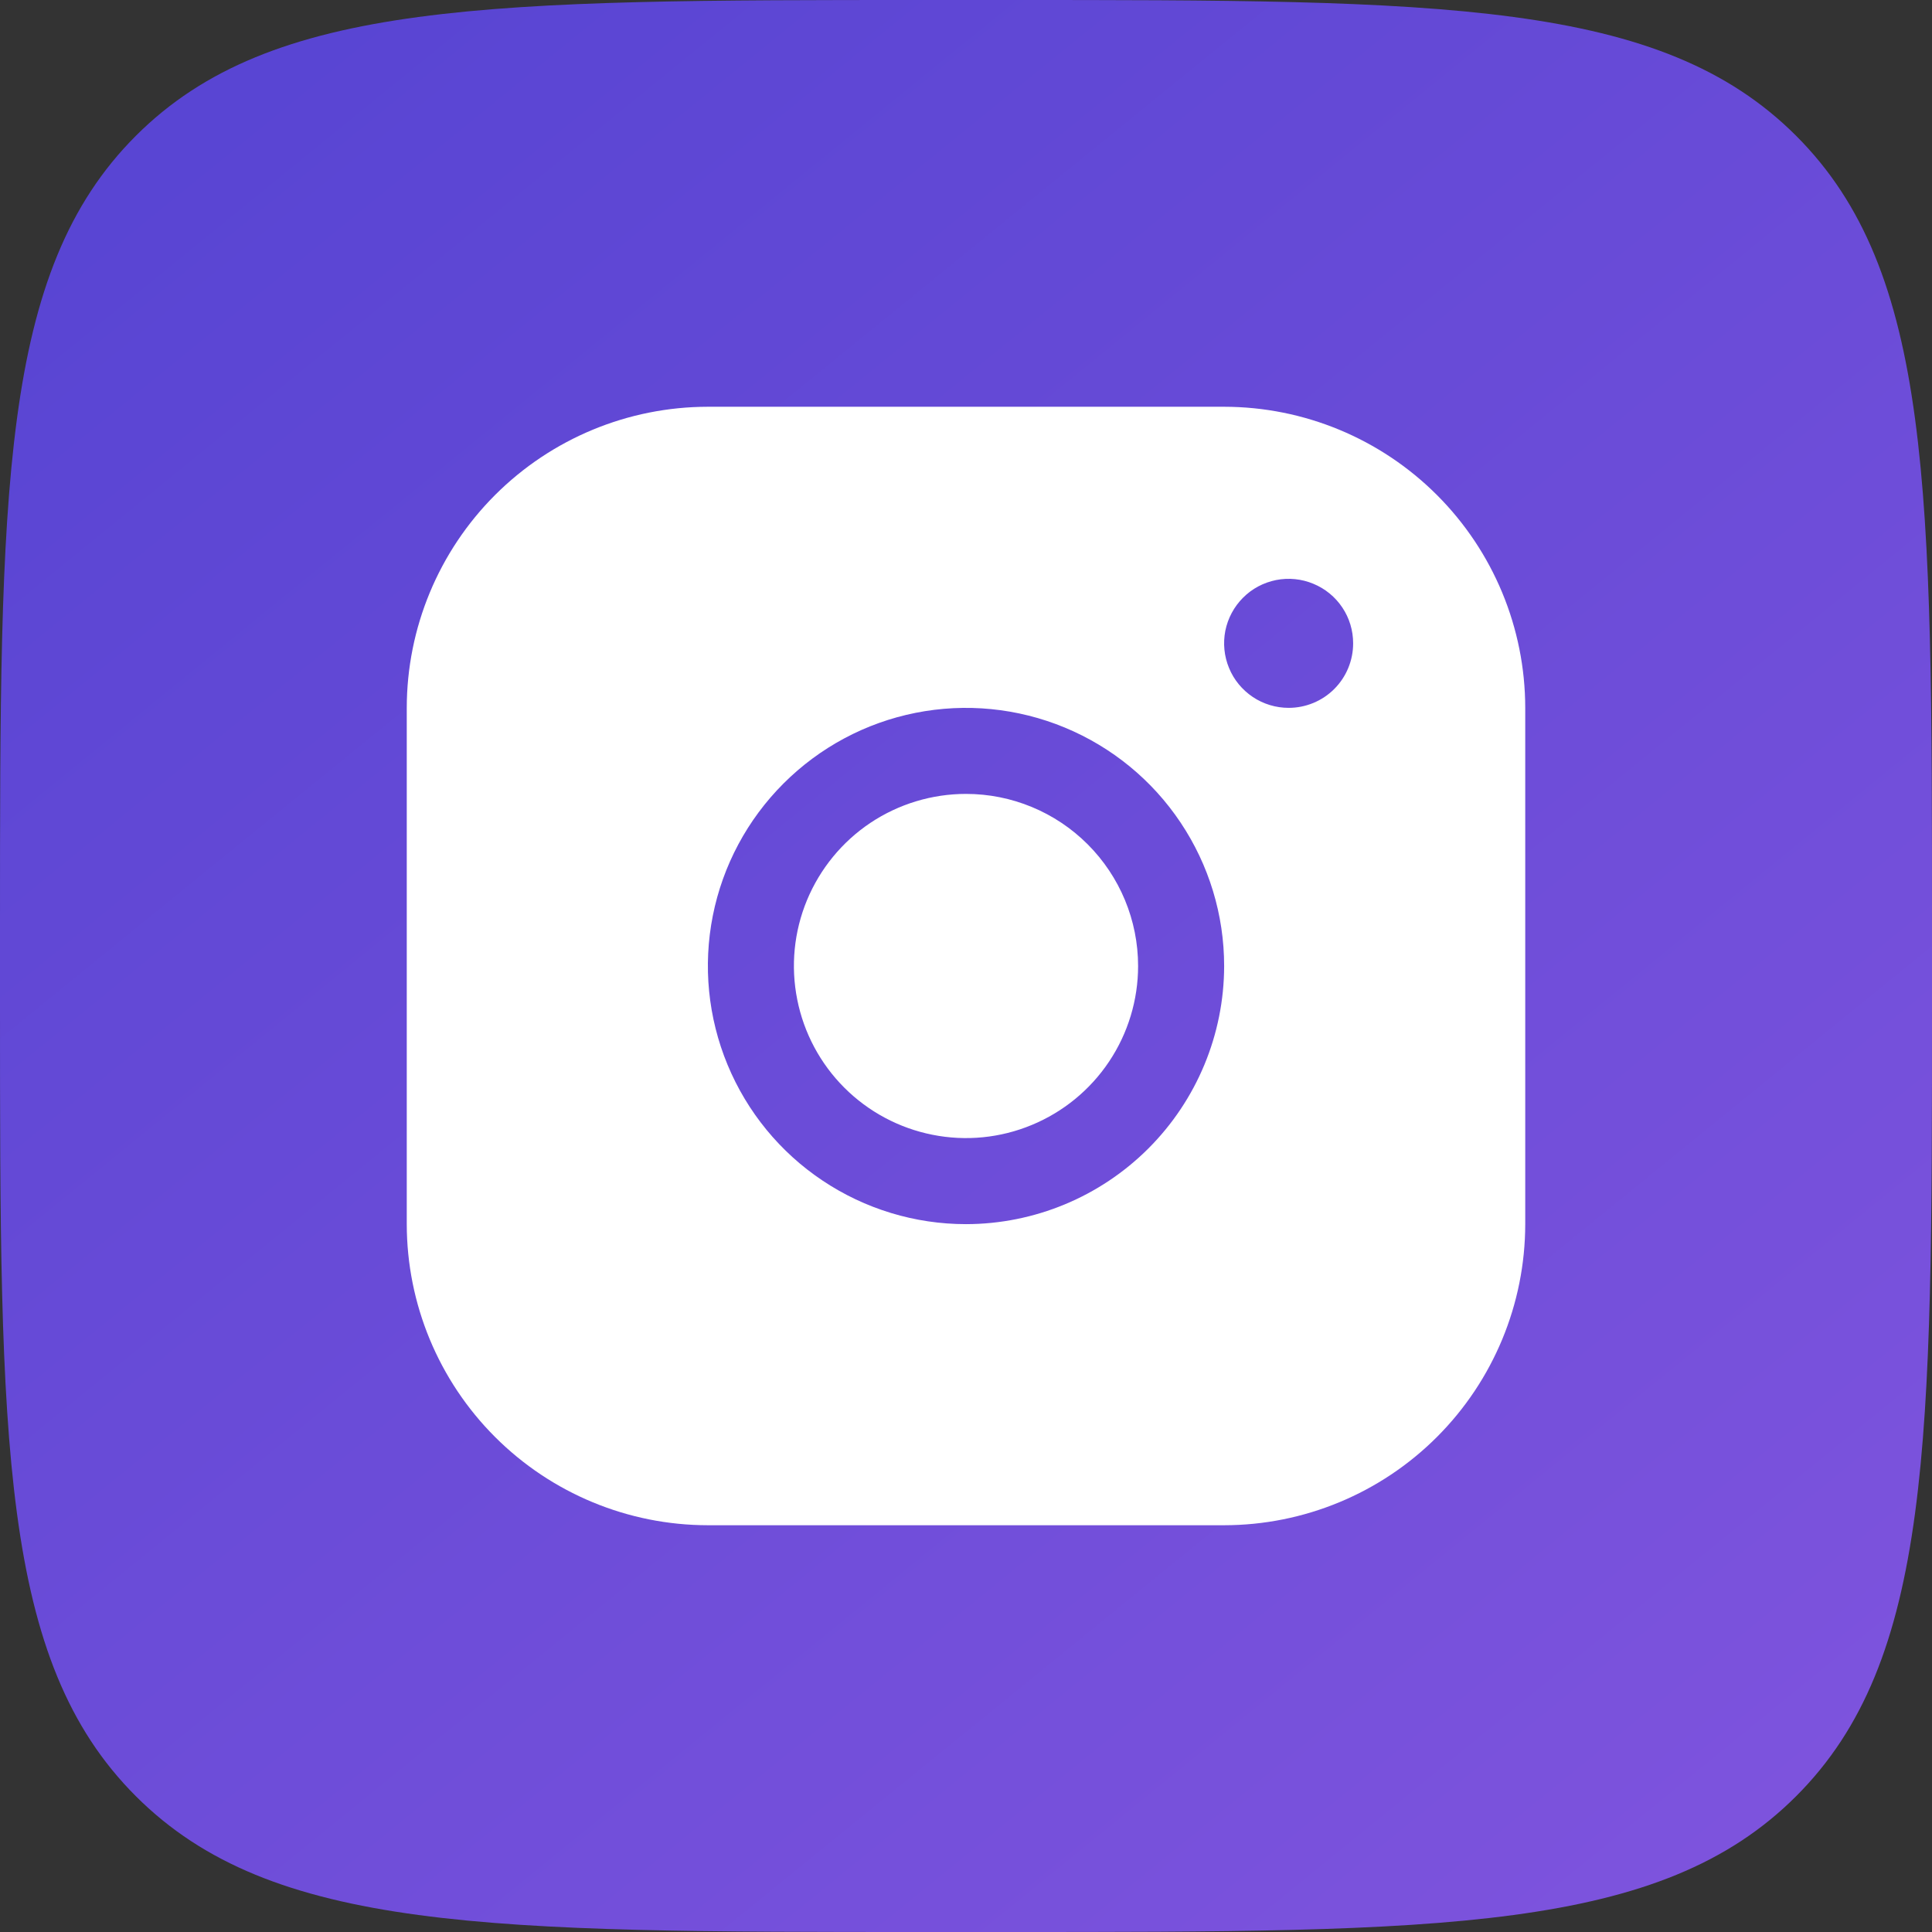
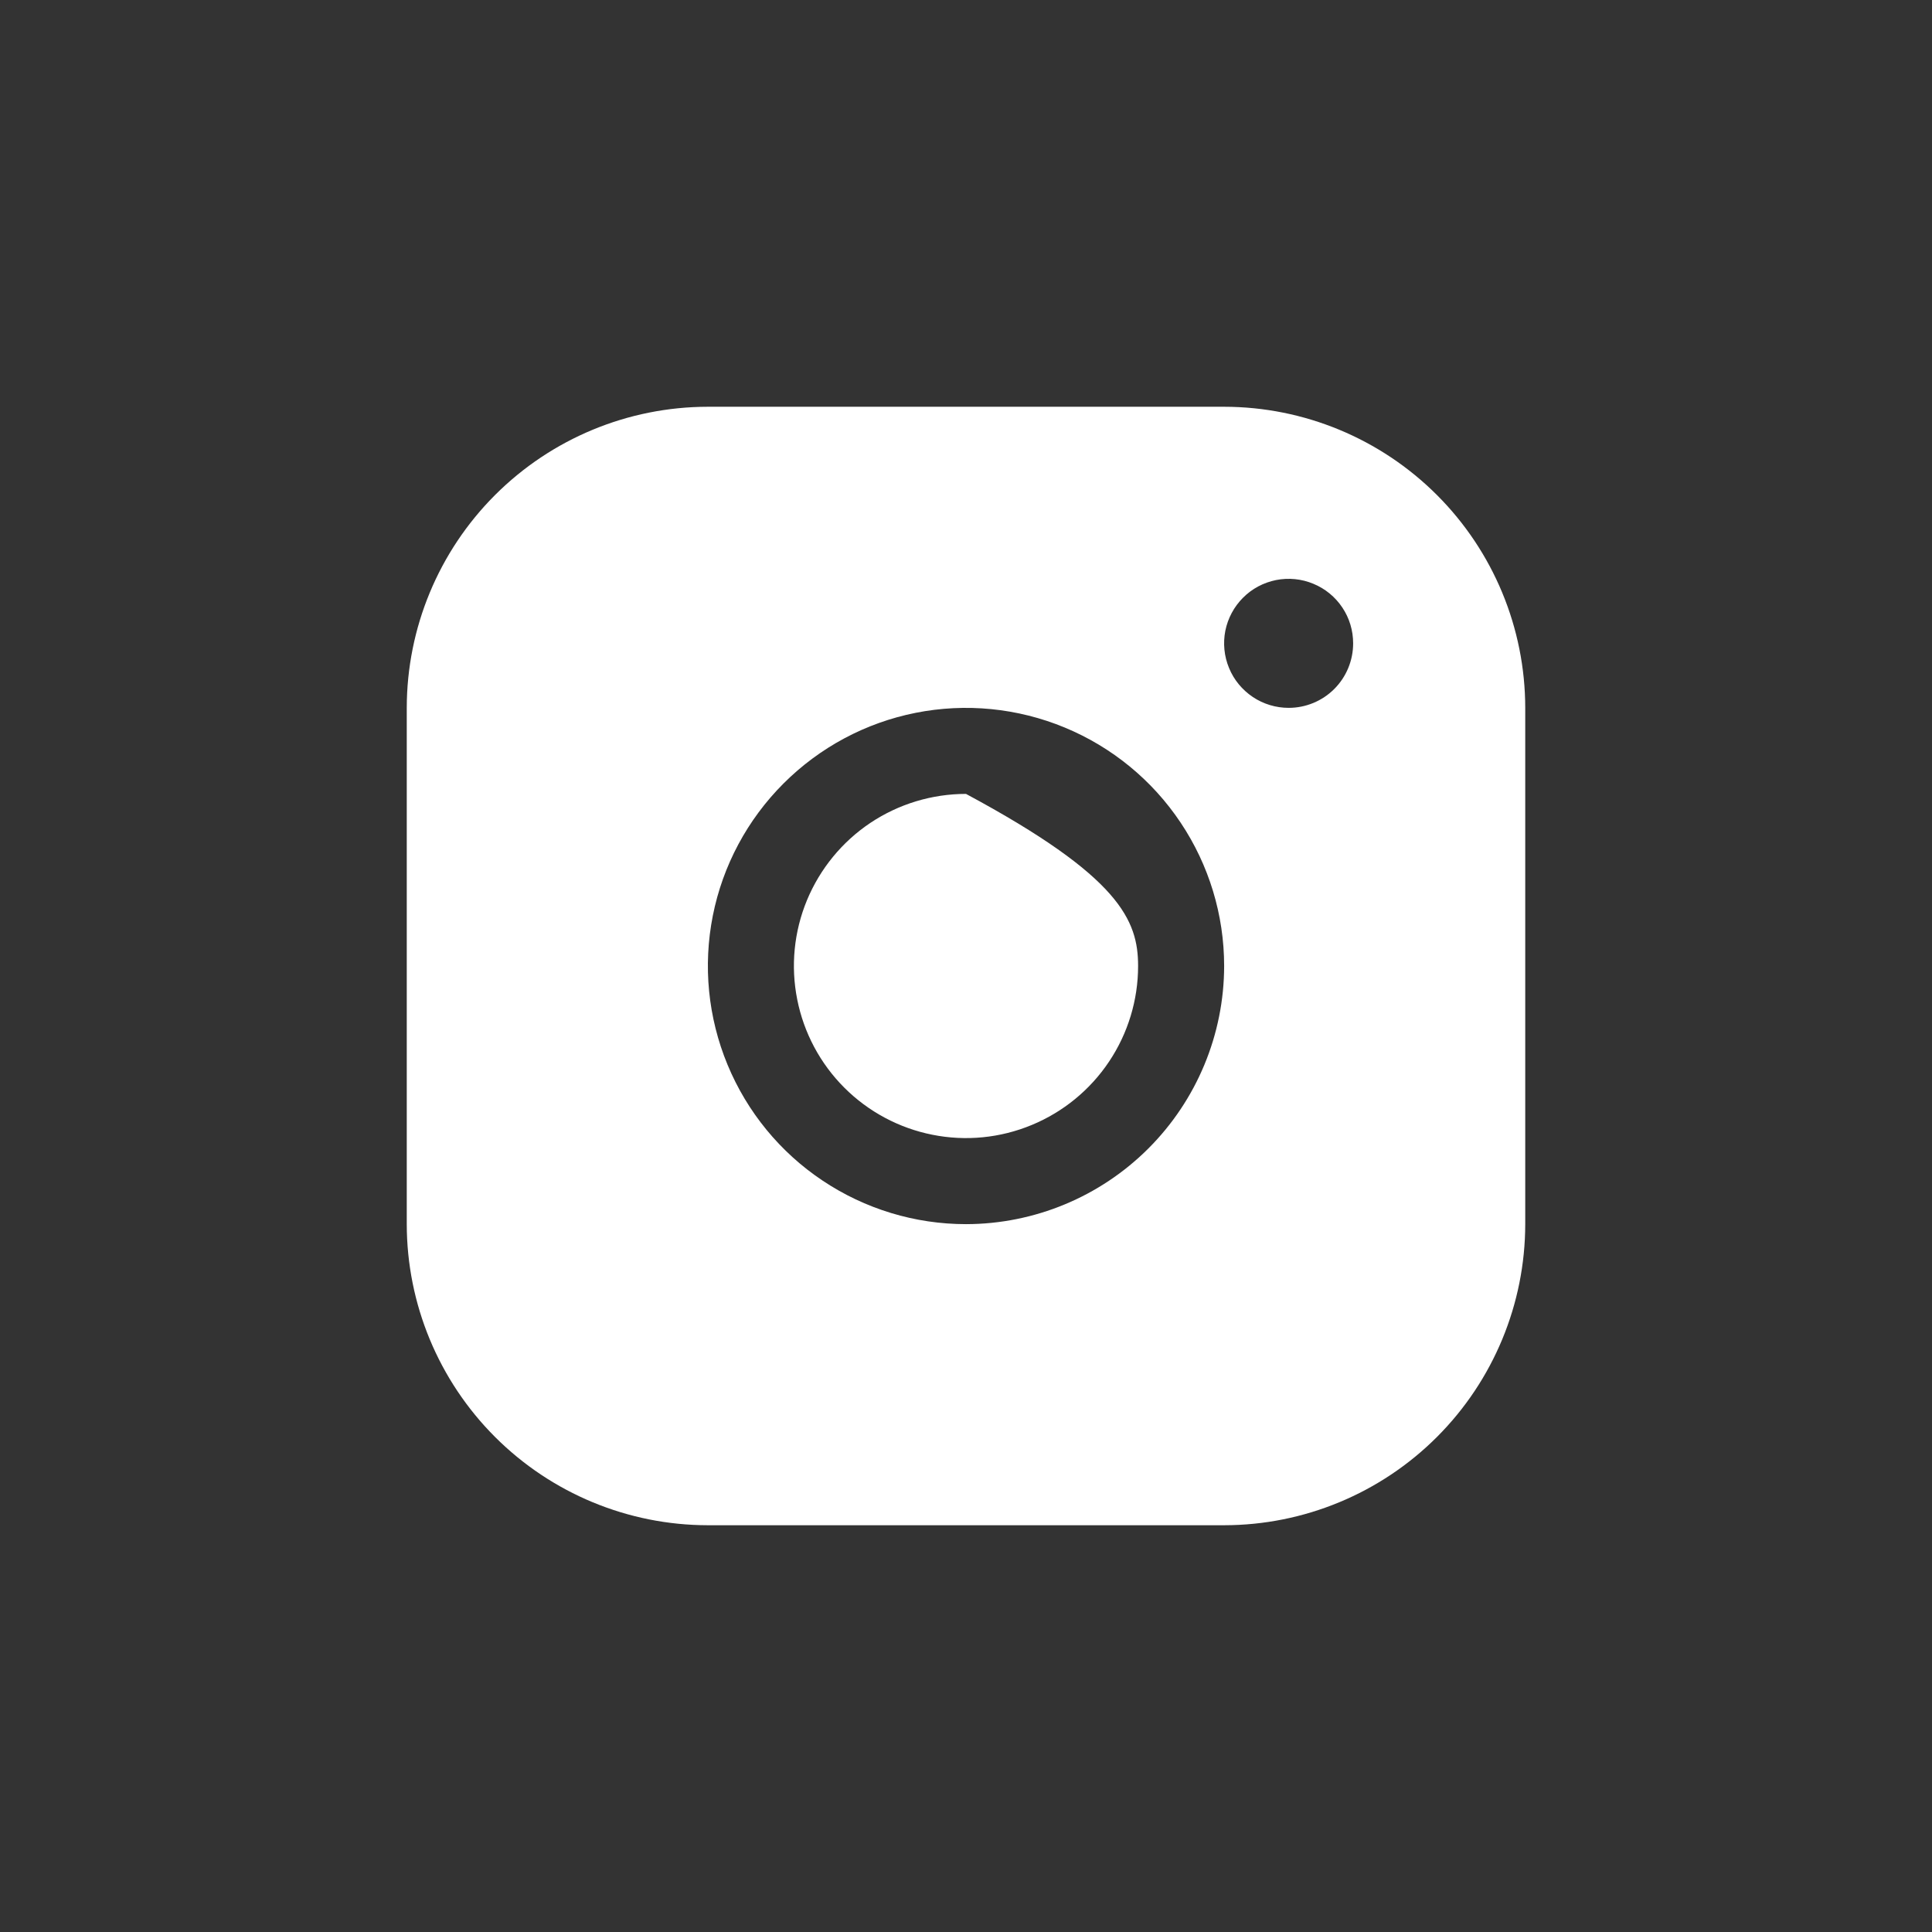
<svg xmlns="http://www.w3.org/2000/svg" width="26" height="26" viewBox="0 0 26 26" fill="none">
  <rect x="0" y="0" width="26" height="26" fill="#333333" stroke="none" />
-   <path d="M0 12.48C0 6.597 0 3.655 1.828 1.828C3.655 0 6.597 0 12.48 0H13.52C19.403 0 22.345 0 24.172 1.828C26 3.655 26 6.597 26 12.48V13.52C26 19.403 26 22.345 24.172 24.172C22.345 26 19.403 26 13.52 26H12.48C6.597 26 3.655 26 1.828 24.172C0 22.345 0 19.403 0 13.52V12.48Z" fill="url(#paint0_linear_205_1531)" />
-   <path d="M15.316 13C15.316 13.458 15.18 13.906 14.925 14.287C14.671 14.667 14.309 14.964 13.886 15.139C13.463 15.315 12.997 15.361 12.548 15.271C12.099 15.182 11.686 14.961 11.362 14.637C11.039 14.314 10.818 13.901 10.729 13.452C10.639 13.002 10.685 12.537 10.86 12.114C11.036 11.691 11.332 11.329 11.713 11.074C12.094 10.82 12.542 10.684 13 10.684C13.614 10.684 14.203 10.928 14.637 11.362C15.072 11.797 15.316 12.386 15.316 13ZM20.526 9.526V16.474C20.525 17.548 20.098 18.578 19.338 19.338C18.578 20.098 17.548 20.525 16.474 20.526H9.526C8.452 20.525 7.422 20.098 6.662 19.338C5.902 18.578 5.475 17.548 5.474 16.474V9.526C5.475 8.452 5.902 7.422 6.662 6.662C7.422 5.902 8.452 5.475 9.526 5.474H16.474C17.548 5.475 18.578 5.902 19.338 6.662C20.098 7.422 20.525 8.452 20.526 9.526ZM16.474 13C16.474 12.313 16.27 11.641 15.888 11.07C15.507 10.499 14.964 10.054 14.329 9.791C13.694 9.528 12.996 9.459 12.322 9.593C11.648 9.727 11.03 10.058 10.544 10.544C10.058 11.03 9.727 11.648 9.593 12.322C9.459 12.996 9.528 13.694 9.791 14.329C10.054 14.964 10.499 15.507 11.07 15.888C11.641 16.27 12.313 16.474 13 16.474C13.921 16.473 14.804 16.106 15.455 15.455C16.106 14.804 16.473 13.921 16.474 13ZM18.21 8.658C18.21 8.486 18.16 8.318 18.064 8.175C17.969 8.033 17.833 7.921 17.674 7.856C17.516 7.79 17.341 7.773 17.173 7.806C17.004 7.84 16.849 7.922 16.728 8.044C16.607 8.165 16.524 8.32 16.49 8.488C16.457 8.657 16.474 8.831 16.54 8.99C16.605 9.149 16.717 9.284 16.86 9.38C17.002 9.475 17.17 9.526 17.342 9.526C17.572 9.526 17.793 9.435 17.956 9.272C18.119 9.109 18.21 8.888 18.21 8.658Z" fill="white" />
+   <path d="M15.316 13C15.316 13.458 15.18 13.906 14.925 14.287C14.671 14.667 14.309 14.964 13.886 15.139C13.463 15.315 12.997 15.361 12.548 15.271C12.099 15.182 11.686 14.961 11.362 14.637C11.039 14.314 10.818 13.901 10.729 13.452C10.639 13.002 10.685 12.537 10.86 12.114C11.036 11.691 11.332 11.329 11.713 11.074C12.094 10.82 12.542 10.684 13 10.684C15.072 11.797 15.316 12.386 15.316 13ZM20.526 9.526V16.474C20.525 17.548 20.098 18.578 19.338 19.338C18.578 20.098 17.548 20.525 16.474 20.526H9.526C8.452 20.525 7.422 20.098 6.662 19.338C5.902 18.578 5.475 17.548 5.474 16.474V9.526C5.475 8.452 5.902 7.422 6.662 6.662C7.422 5.902 8.452 5.475 9.526 5.474H16.474C17.548 5.475 18.578 5.902 19.338 6.662C20.098 7.422 20.525 8.452 20.526 9.526ZM16.474 13C16.474 12.313 16.27 11.641 15.888 11.07C15.507 10.499 14.964 10.054 14.329 9.791C13.694 9.528 12.996 9.459 12.322 9.593C11.648 9.727 11.03 10.058 10.544 10.544C10.058 11.03 9.727 11.648 9.593 12.322C9.459 12.996 9.528 13.694 9.791 14.329C10.054 14.964 10.499 15.507 11.07 15.888C11.641 16.27 12.313 16.474 13 16.474C13.921 16.473 14.804 16.106 15.455 15.455C16.106 14.804 16.473 13.921 16.474 13ZM18.21 8.658C18.21 8.486 18.16 8.318 18.064 8.175C17.969 8.033 17.833 7.921 17.674 7.856C17.516 7.79 17.341 7.773 17.173 7.806C17.004 7.84 16.849 7.922 16.728 8.044C16.607 8.165 16.524 8.32 16.49 8.488C16.457 8.657 16.474 8.831 16.54 8.99C16.605 9.149 16.717 9.284 16.86 9.38C17.002 9.475 17.17 9.526 17.342 9.526C17.572 9.526 17.793 9.435 17.956 9.272C18.119 9.109 18.21 8.888 18.21 8.658Z" fill="white" />
  <defs>
    <linearGradient id="paint0_linear_205_1531" x1="2.438" y1="2.031" x2="21.938" y2="26" gradientUnits="userSpaceOnUse">
      <stop stop-color="#5945D3" />
      <stop offset="1" stop-color="#7D53DD" />
    </linearGradient>
  </defs>
</svg>